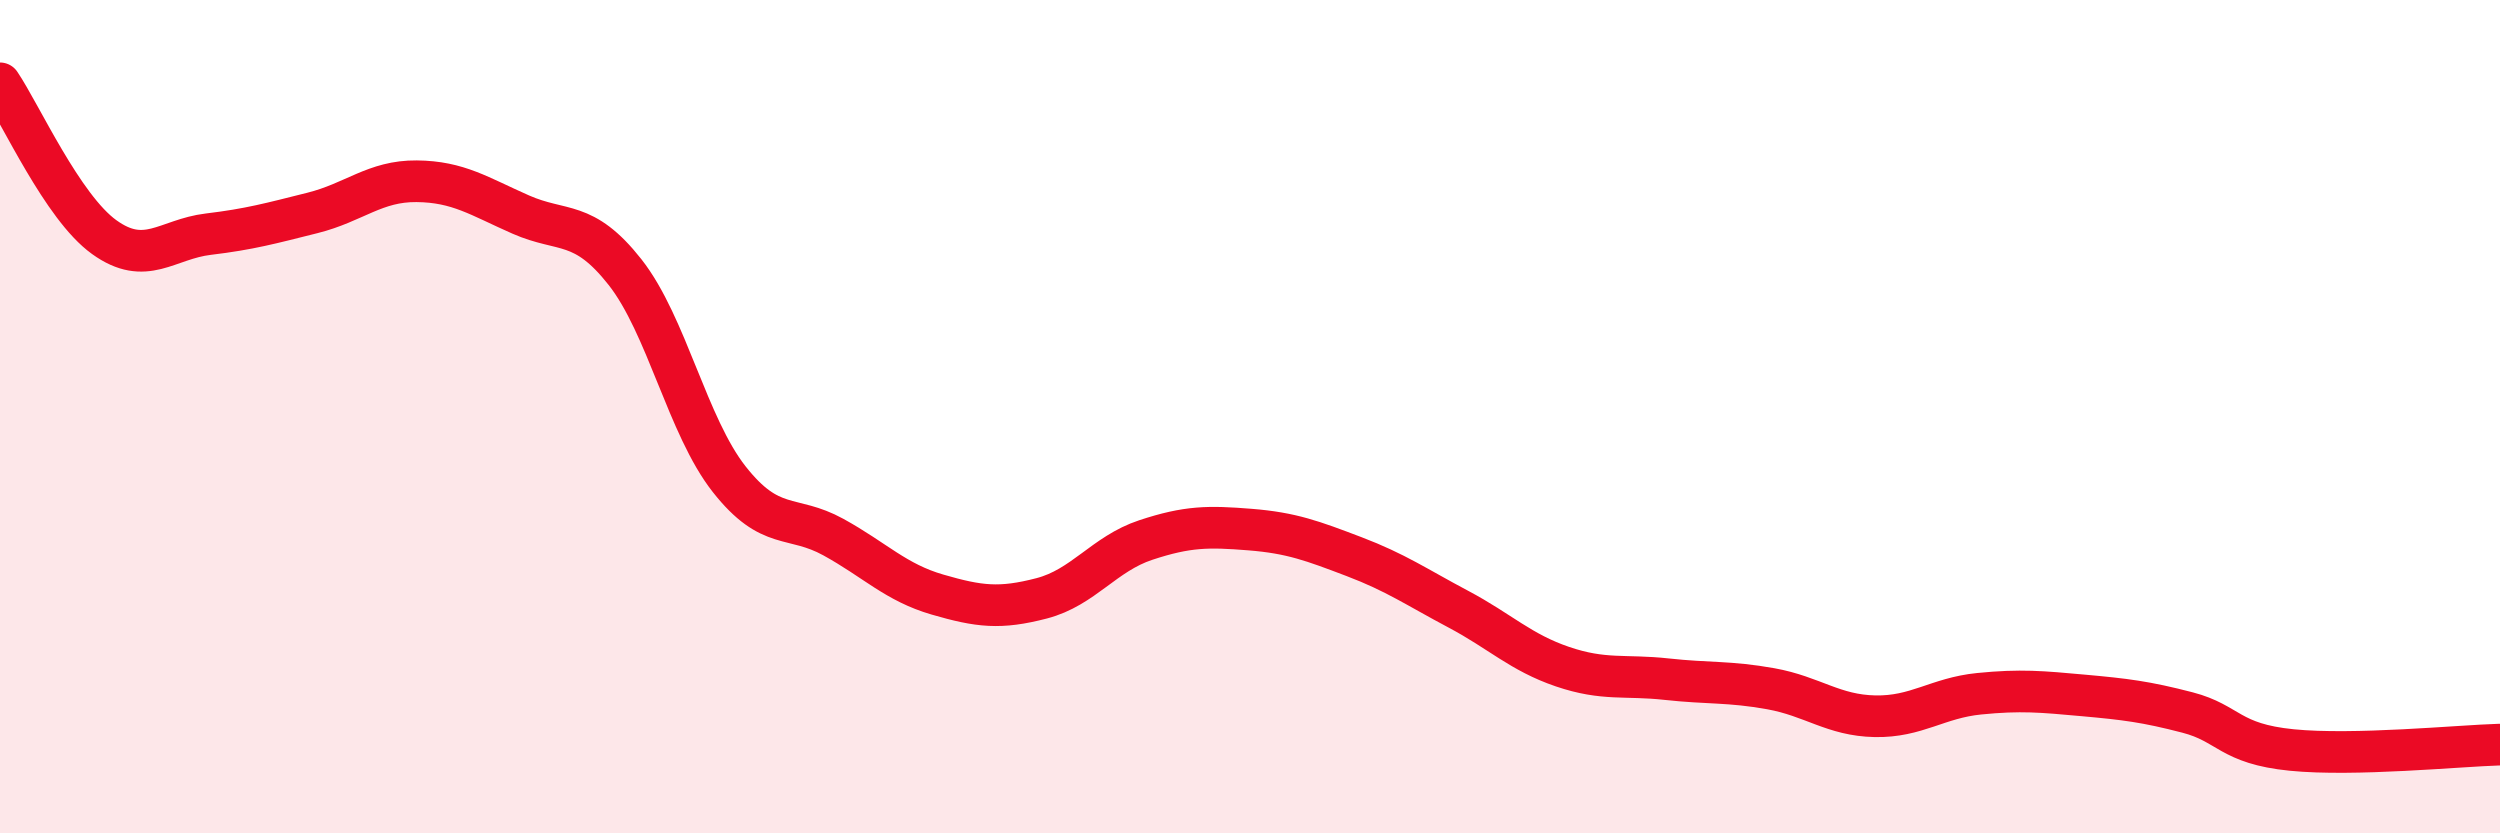
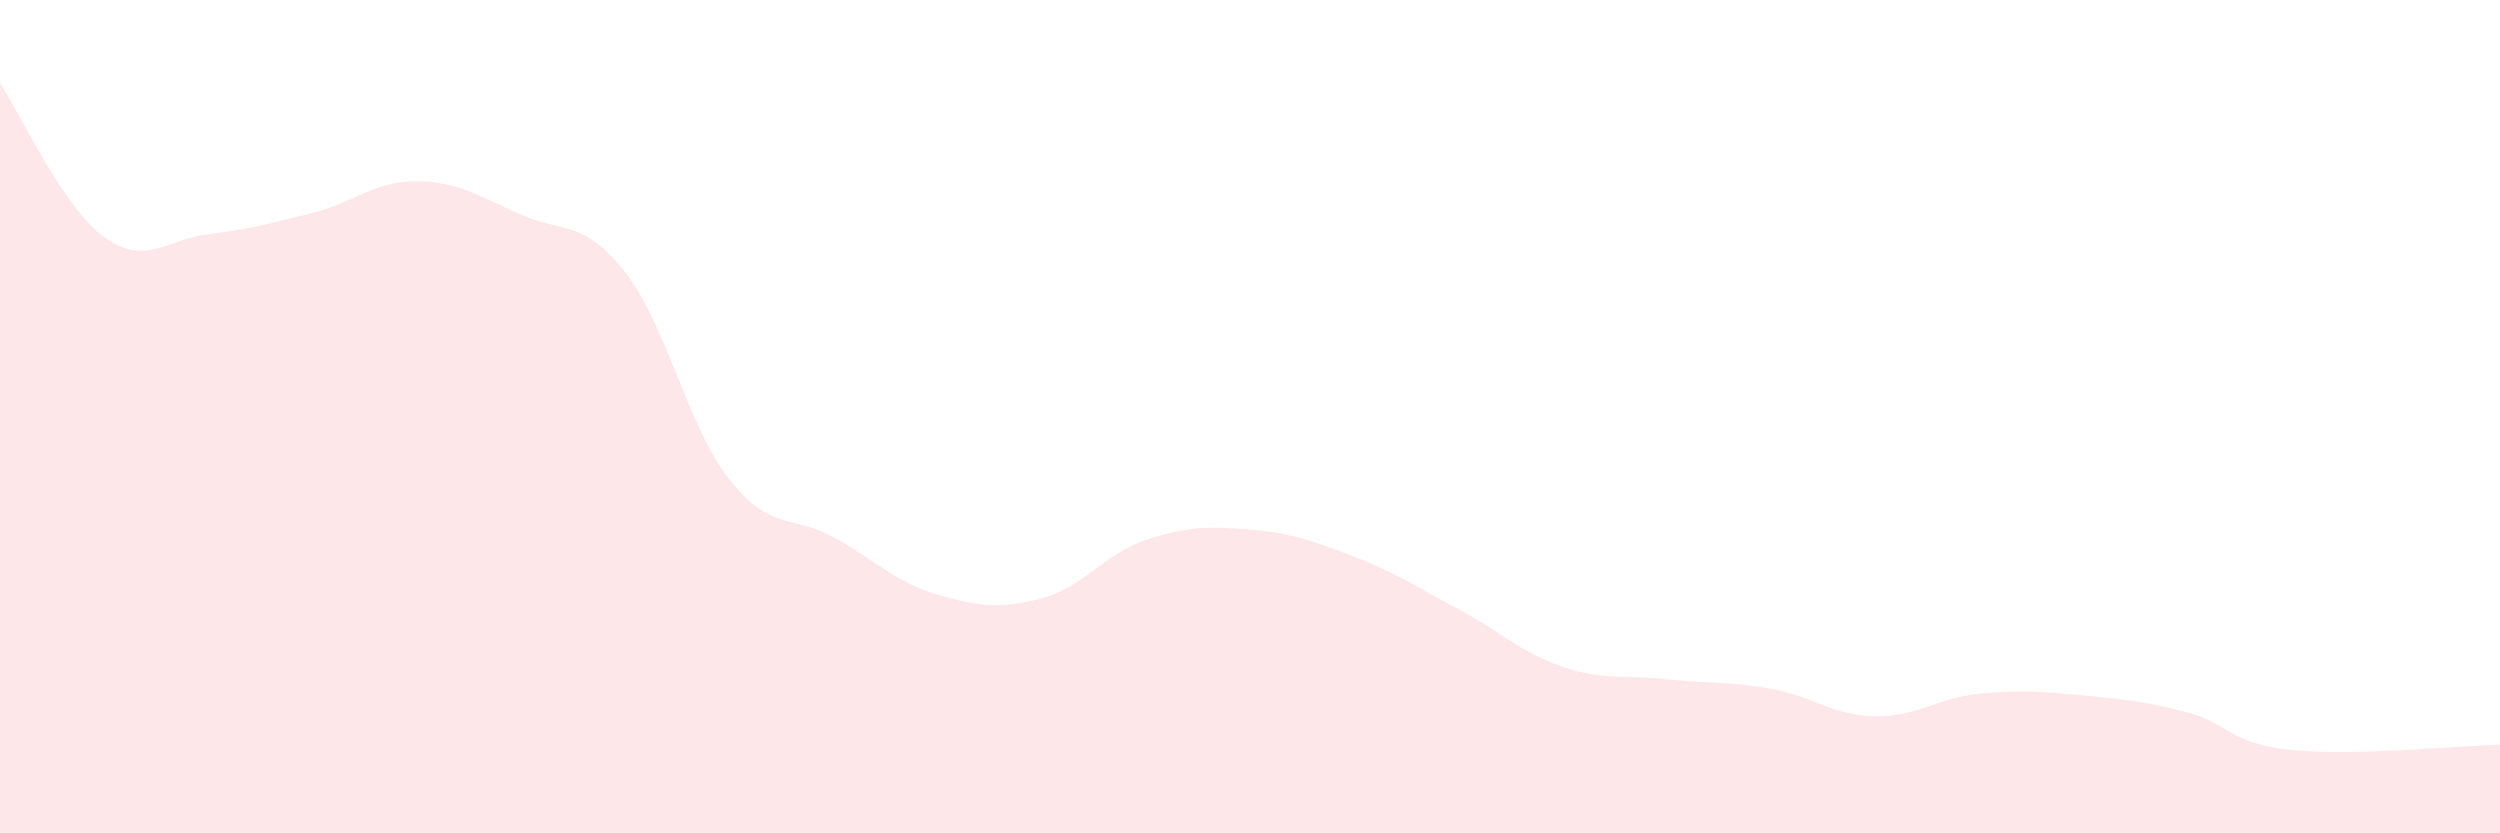
<svg xmlns="http://www.w3.org/2000/svg" width="60" height="20" viewBox="0 0 60 20">
  <path d="M 0,2 C 0.5,2.74 1.5,4.97 2.5,5.69 C 3.5,6.41 4,5.74 5,5.62 C 6,5.5 6.5,5.36 7.5,5.11 C 8.5,4.86 9,4.34 10,4.35 C 11,4.36 11.5,4.71 12.5,5.15 C 13.5,5.59 14,5.26 15,6.53 C 16,7.8 16.5,10.23 17.5,11.5 C 18.5,12.77 19,12.34 20,12.89 C 21,13.44 21.5,13.98 22.5,14.27 C 23.5,14.56 24,14.62 25,14.36 C 26,14.1 26.5,13.29 27.5,12.96 C 28.5,12.63 29,12.63 30,12.71 C 31,12.79 31.5,12.98 32.5,13.36 C 33.5,13.74 34,14.09 35,14.62 C 36,15.15 36.5,15.66 37.5,16 C 38.5,16.34 39,16.19 40,16.3 C 41,16.41 41.5,16.35 42.5,16.53 C 43.5,16.71 44,17.17 45,17.19 C 46,17.21 46.5,16.75 47.5,16.65 C 48.5,16.55 49,16.6 50,16.69 C 51,16.78 51.5,16.84 52.5,17.1 C 53.5,17.36 53.5,17.85 55,18 C 56.5,18.15 59,17.9 60,17.87L60 20L0 20Z" fill="#EB0A25" opacity="0.1" stroke-linecap="round" stroke-linejoin="round" />
-   <path d="M 0,2 C 0.5,2.74 1.5,4.97 2.5,5.69 C 3.5,6.41 4,5.74 5,5.62 C 6,5.5 6.5,5.36 7.5,5.11 C 8.5,4.86 9,4.34 10,4.35 C 11,4.36 11.5,4.71 12.5,5.15 C 13.5,5.59 14,5.26 15,6.53 C 16,7.8 16.5,10.23 17.5,11.5 C 18.5,12.77 19,12.34 20,12.89 C 21,13.44 21.5,13.98 22.5,14.27 C 23.5,14.56 24,14.62 25,14.36 C 26,14.1 26.5,13.29 27.5,12.96 C 28.5,12.63 29,12.63 30,12.71 C 31,12.79 31.5,12.98 32.5,13.36 C 33.5,13.74 34,14.09 35,14.62 C 36,15.15 36.5,15.66 37.5,16 C 38.5,16.34 39,16.19 40,16.3 C 41,16.41 41.5,16.35 42.5,16.53 C 43.5,16.71 44,17.17 45,17.19 C 46,17.21 46.5,16.75 47.5,16.65 C 48.5,16.55 49,16.6 50,16.69 C 51,16.78 51.5,16.84 52.5,17.1 C 53.5,17.36 53.5,17.85 55,18 C 56.5,18.15 59,17.9 60,17.87" stroke="#EB0A25" stroke-width="1" fill="none" stroke-linecap="round" stroke-linejoin="round" />
</svg>